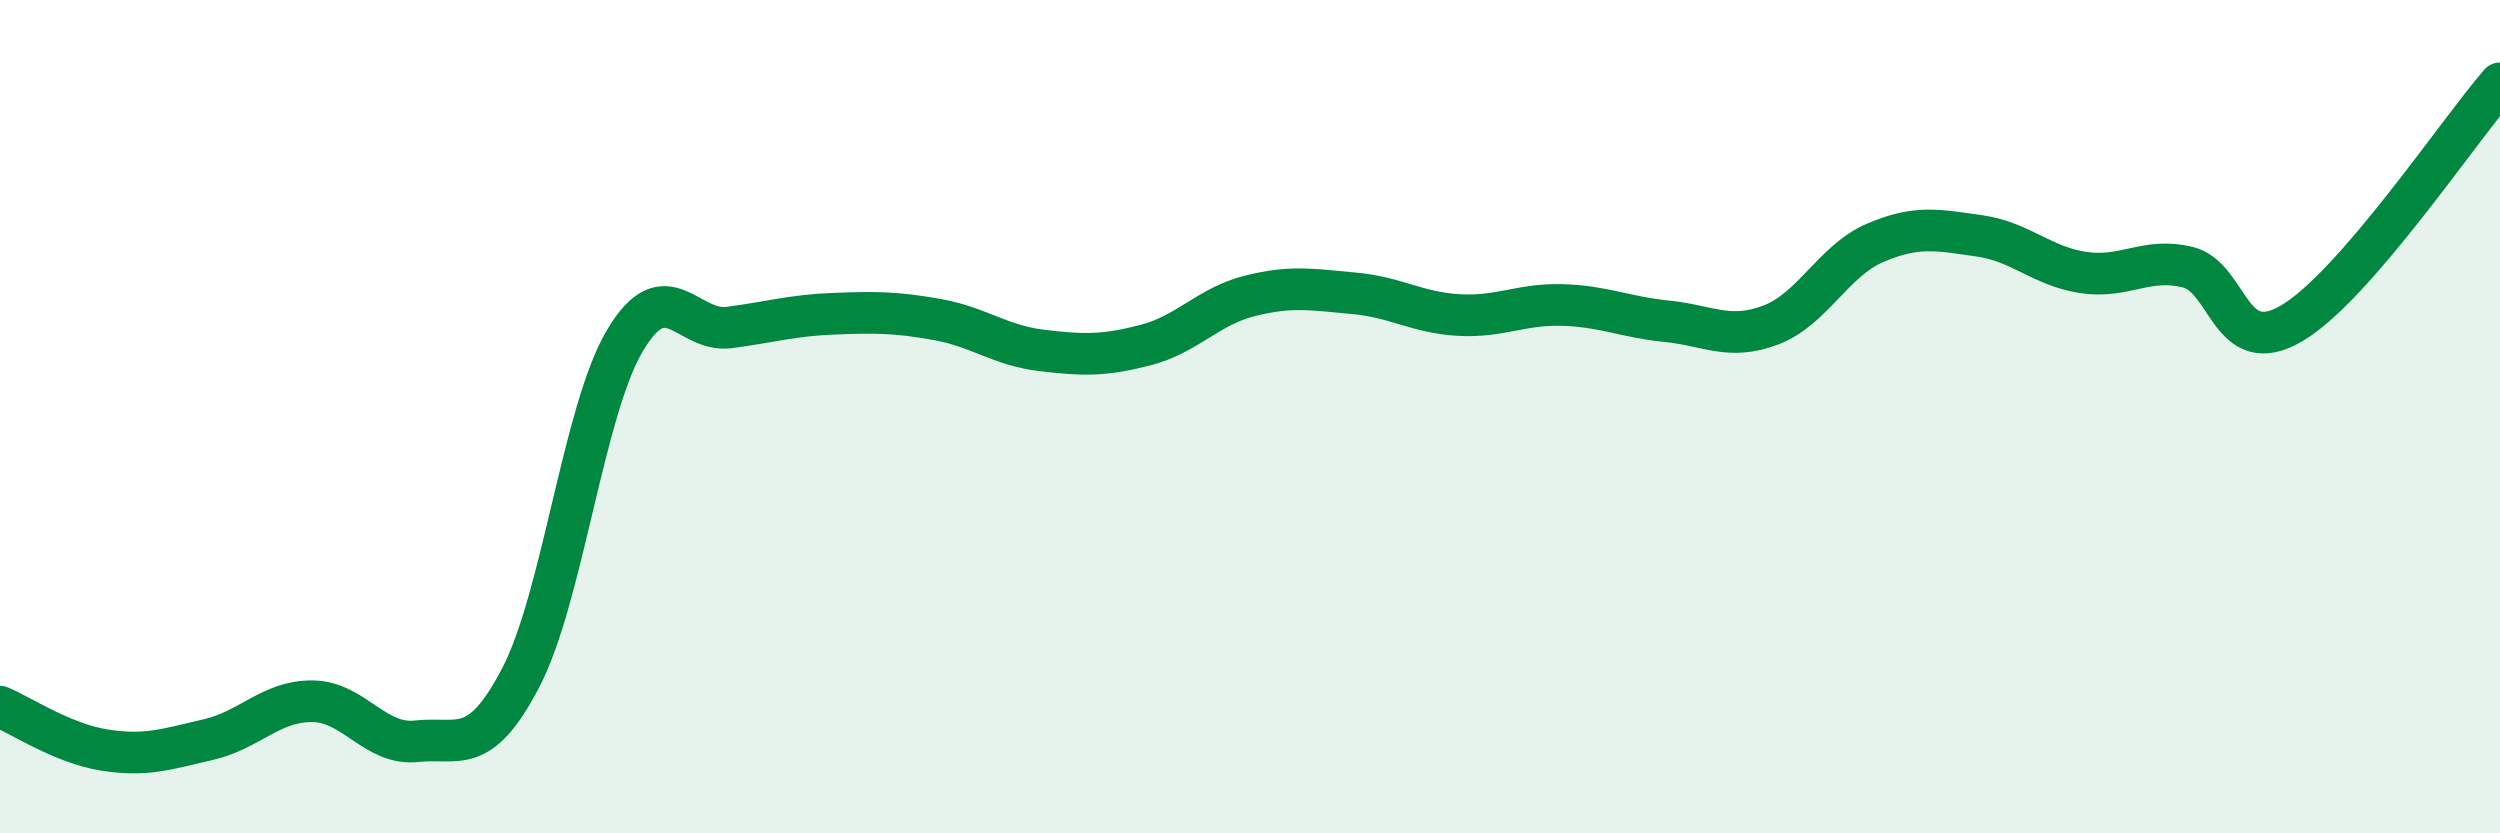
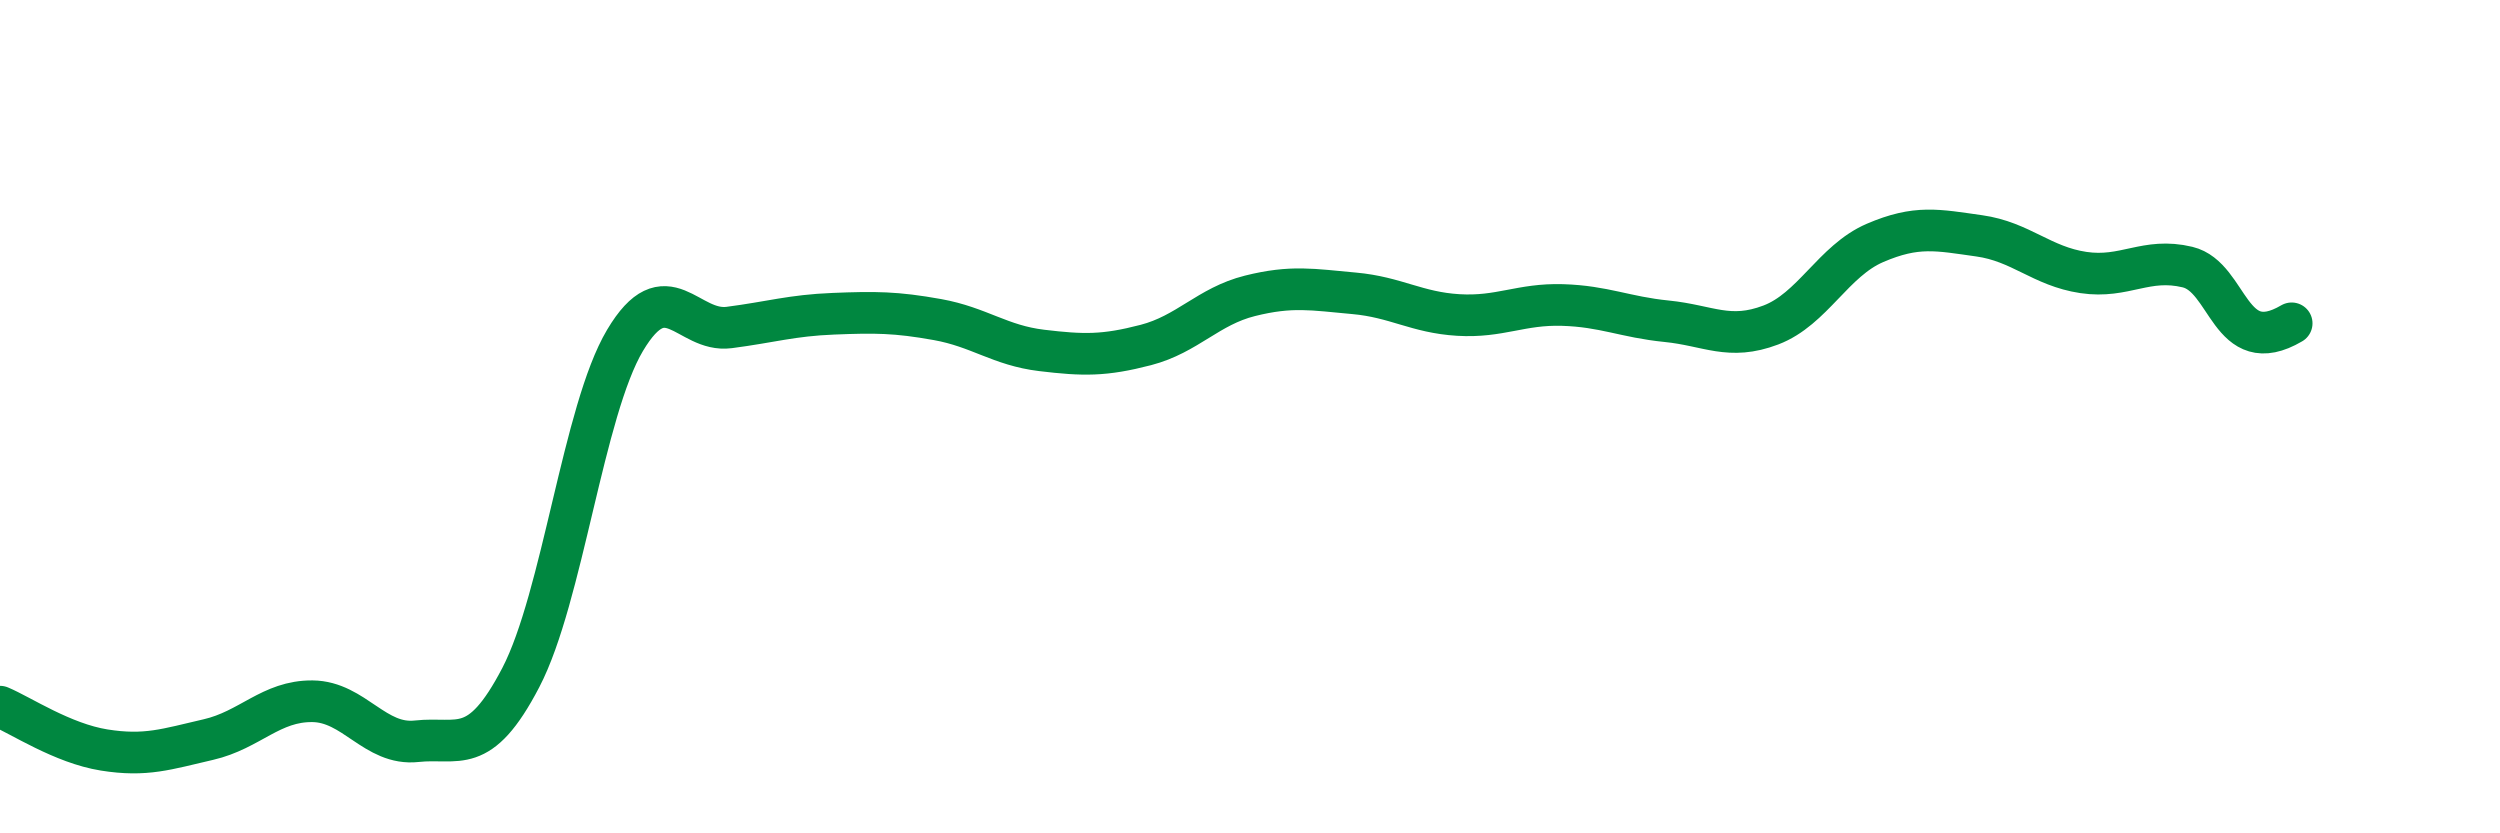
<svg xmlns="http://www.w3.org/2000/svg" width="60" height="20" viewBox="0 0 60 20">
-   <path d="M 0,16.96 C 0.5,17.17 1.5,17.84 2.5,18 C 3.5,18.16 4,17.98 5,17.75 C 6,17.52 6.5,16.82 7.5,16.83 C 8.5,16.84 9,17.9 10,17.79 C 11,17.68 11.5,18.18 12.5,16.26 C 13.5,14.34 14,9.85 15,8.17 C 16,6.49 16.5,7.99 17.5,7.86 C 18.5,7.73 19,7.57 20,7.53 C 21,7.49 21.5,7.49 22.5,7.67 C 23.5,7.85 24,8.29 25,8.41 C 26,8.53 26.5,8.54 27.5,8.28 C 28.5,8.02 29,7.35 30,7.1 C 31,6.85 31.5,6.95 32.5,7.04 C 33.5,7.13 34,7.5 35,7.56 C 36,7.62 36.5,7.29 37.5,7.32 C 38.5,7.35 39,7.61 40,7.71 C 41,7.81 41.5,8.18 42.5,7.8 C 43.5,7.42 44,6.26 45,5.83 C 46,5.4 46.5,5.52 47.5,5.66 C 48.5,5.8 49,6.39 50,6.54 C 51,6.69 51.5,6.17 52.5,6.41 C 53.5,6.65 53.5,8.64 55,7.76 C 56.5,6.88 59,3.15 60,2L60 20L0 20Z" fill="#008740" opacity="0.1" stroke-linecap="round" stroke-linejoin="round" />
-   <path d="M 0,16.96 C 0.5,17.17 1.5,17.84 2.5,18 C 3.5,18.16 4,17.98 5,17.75 C 6,17.52 6.5,16.82 7.5,16.83 C 8.5,16.84 9,17.9 10,17.79 C 11,17.68 11.5,18.18 12.5,16.26 C 13.5,14.34 14,9.85 15,8.17 C 16,6.49 16.5,7.99 17.5,7.86 C 18.5,7.73 19,7.57 20,7.53 C 21,7.49 21.5,7.49 22.5,7.67 C 23.5,7.85 24,8.29 25,8.41 C 26,8.53 26.5,8.54 27.5,8.28 C 28.5,8.02 29,7.35 30,7.1 C 31,6.85 31.5,6.95 32.5,7.04 C 33.5,7.13 34,7.5 35,7.56 C 36,7.62 36.5,7.29 37.5,7.32 C 38.5,7.35 39,7.61 40,7.71 C 41,7.81 41.5,8.18 42.5,7.8 C 43.5,7.42 44,6.26 45,5.83 C 46,5.4 46.5,5.52 47.5,5.66 C 48.5,5.8 49,6.39 50,6.54 C 51,6.69 51.5,6.17 52.5,6.41 C 53.5,6.65 53.5,8.64 55,7.76 C 56.5,6.88 59,3.15 60,2" stroke="#008740" stroke-width="1" fill="none" stroke-linecap="round" stroke-linejoin="round" />
+   <path d="M 0,16.96 C 0.5,17.17 1.5,17.84 2.5,18 C 3.5,18.16 4,17.98 5,17.75 C 6,17.52 6.5,16.82 7.5,16.83 C 8.5,16.84 9,17.9 10,17.79 C 11,17.68 11.5,18.18 12.5,16.26 C 13.5,14.34 14,9.85 15,8.17 C 16,6.49 16.5,7.99 17.5,7.86 C 18.5,7.73 19,7.57 20,7.53 C 21,7.49 21.5,7.49 22.5,7.67 C 23.5,7.85 24,8.29 25,8.41 C 26,8.53 26.5,8.54 27.5,8.28 C 28.5,8.02 29,7.35 30,7.1 C 31,6.85 31.5,6.95 32.5,7.04 C 33.5,7.13 34,7.5 35,7.56 C 36,7.62 36.5,7.29 37.5,7.32 C 38.5,7.35 39,7.61 40,7.71 C 41,7.81 41.5,8.18 42.5,7.8 C 43.5,7.42 44,6.26 45,5.83 C 46,5.4 46.5,5.52 47.5,5.66 C 48.5,5.8 49,6.39 50,6.54 C 51,6.69 51.5,6.17 52.5,6.41 C 53.5,6.65 53.5,8.64 55,7.76 " stroke="#008740" stroke-width="1" fill="none" stroke-linecap="round" stroke-linejoin="round" />
</svg>